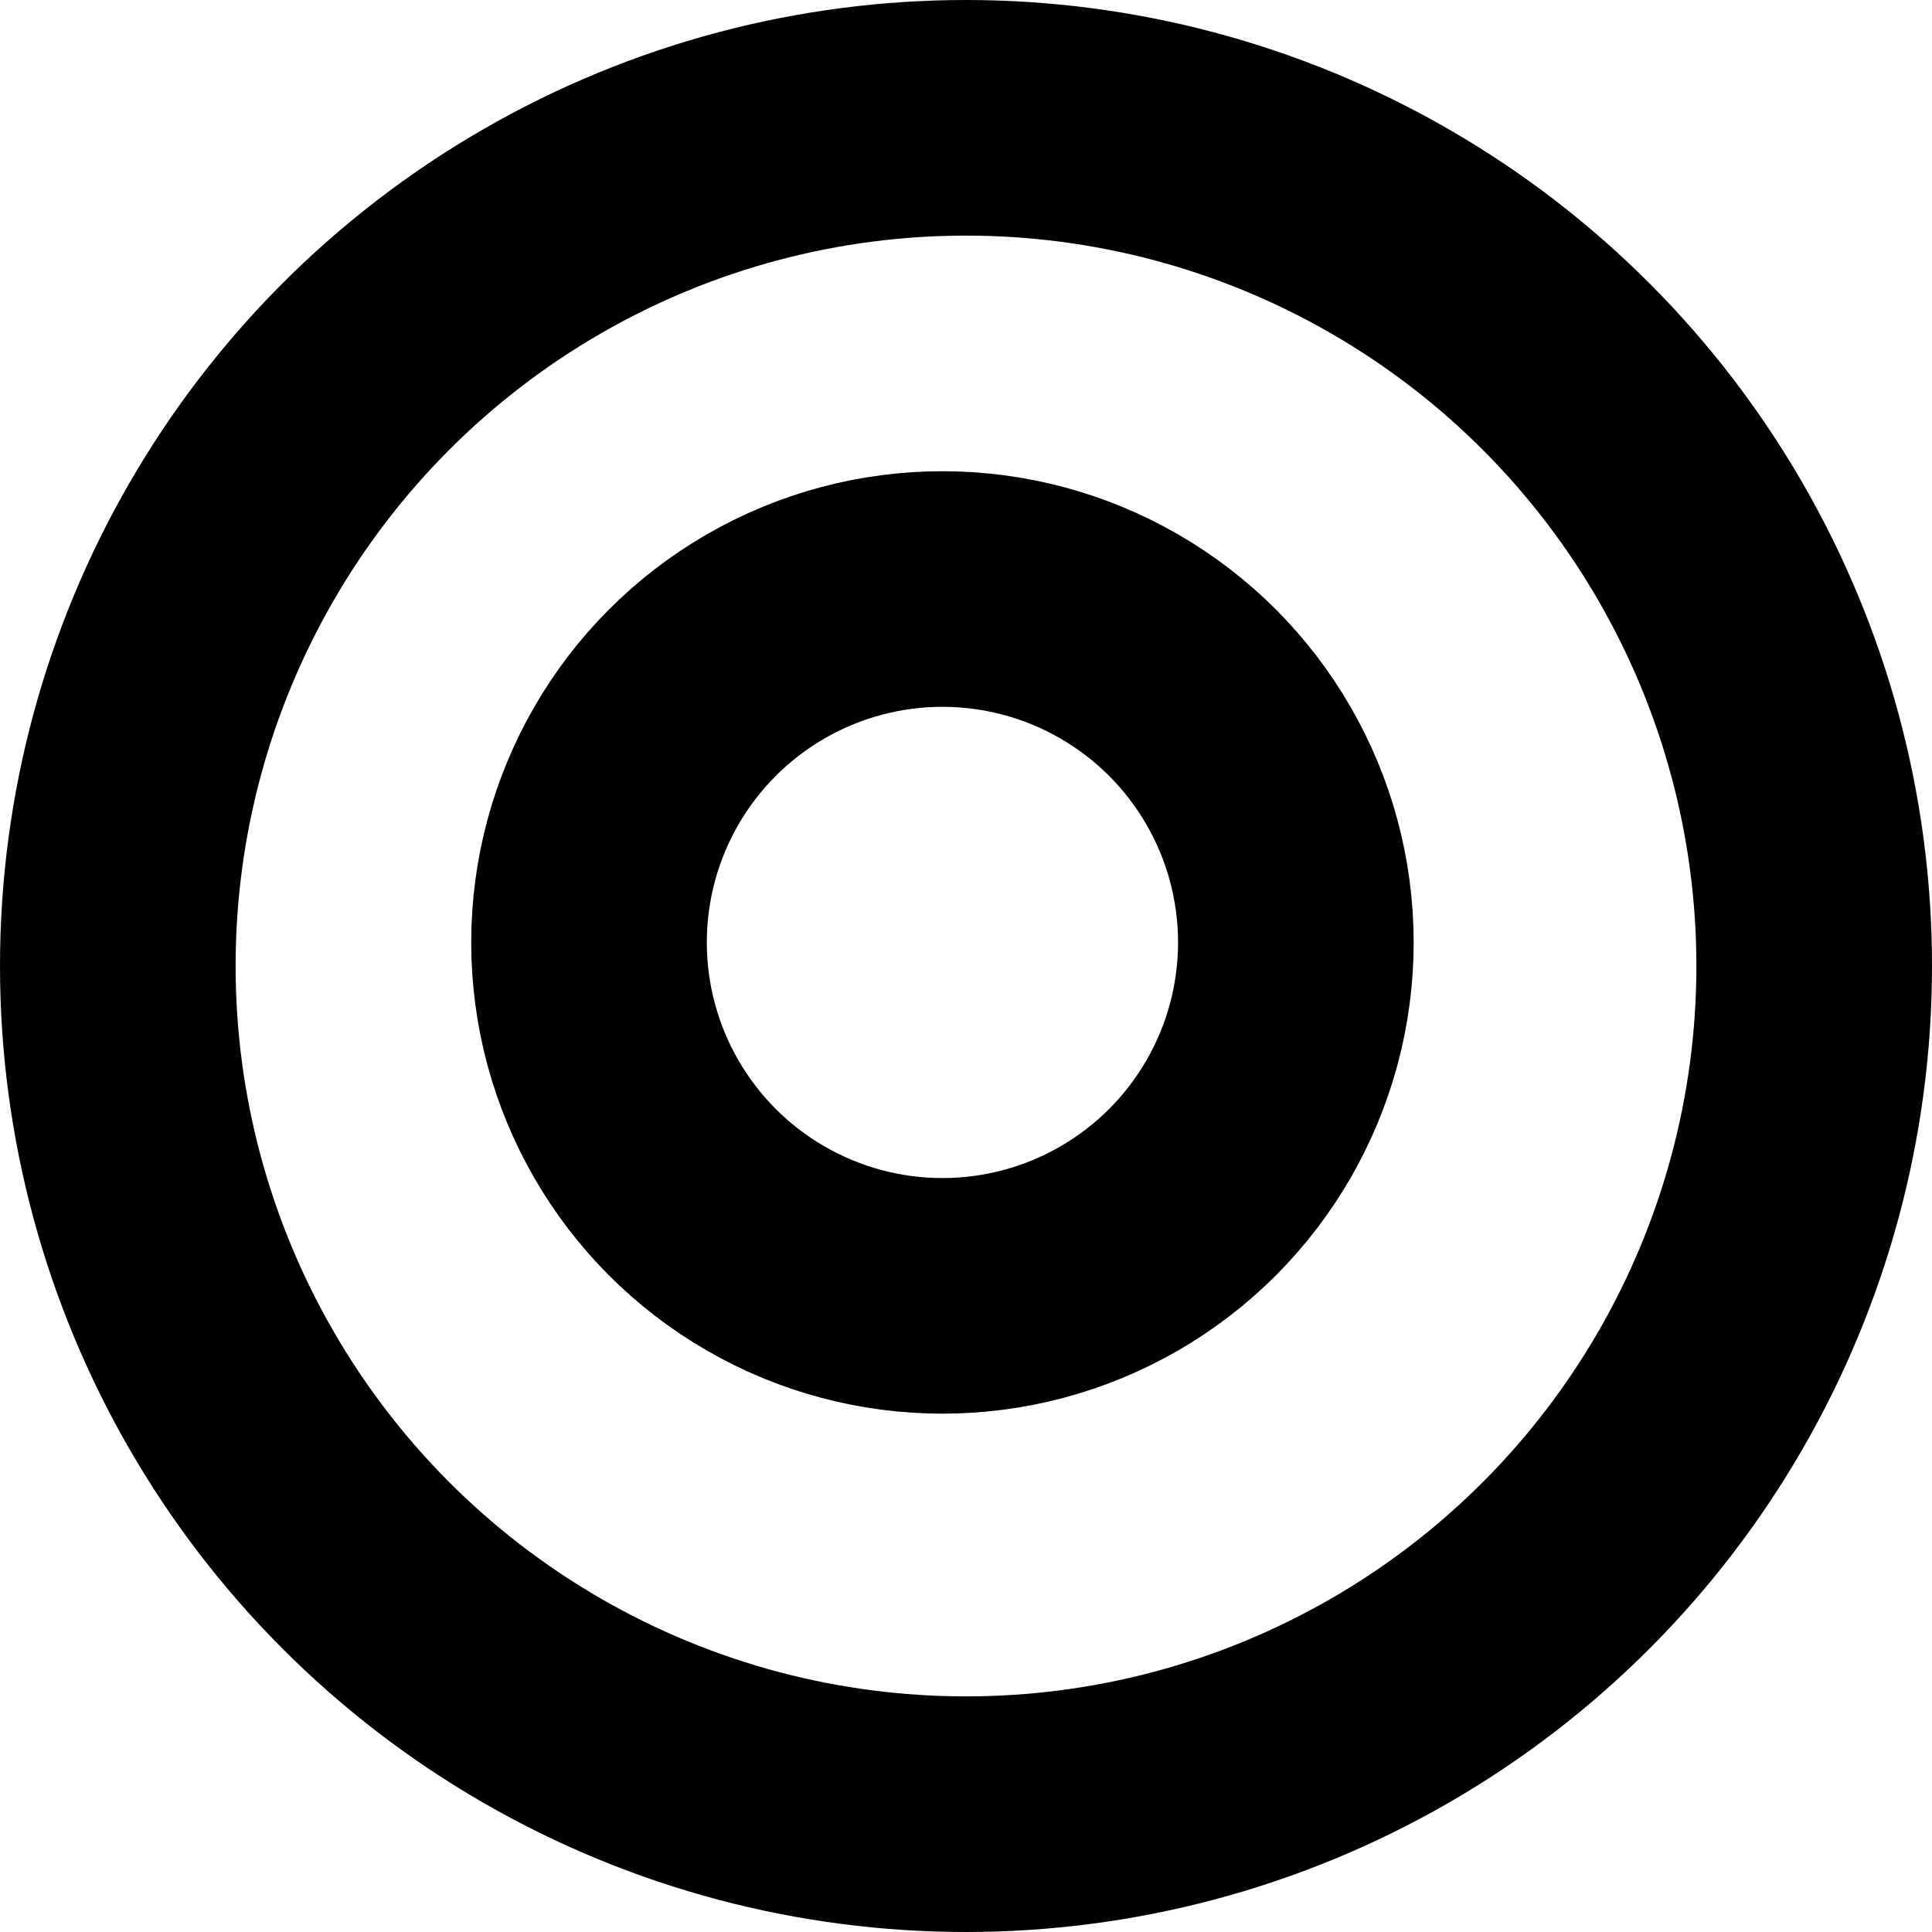
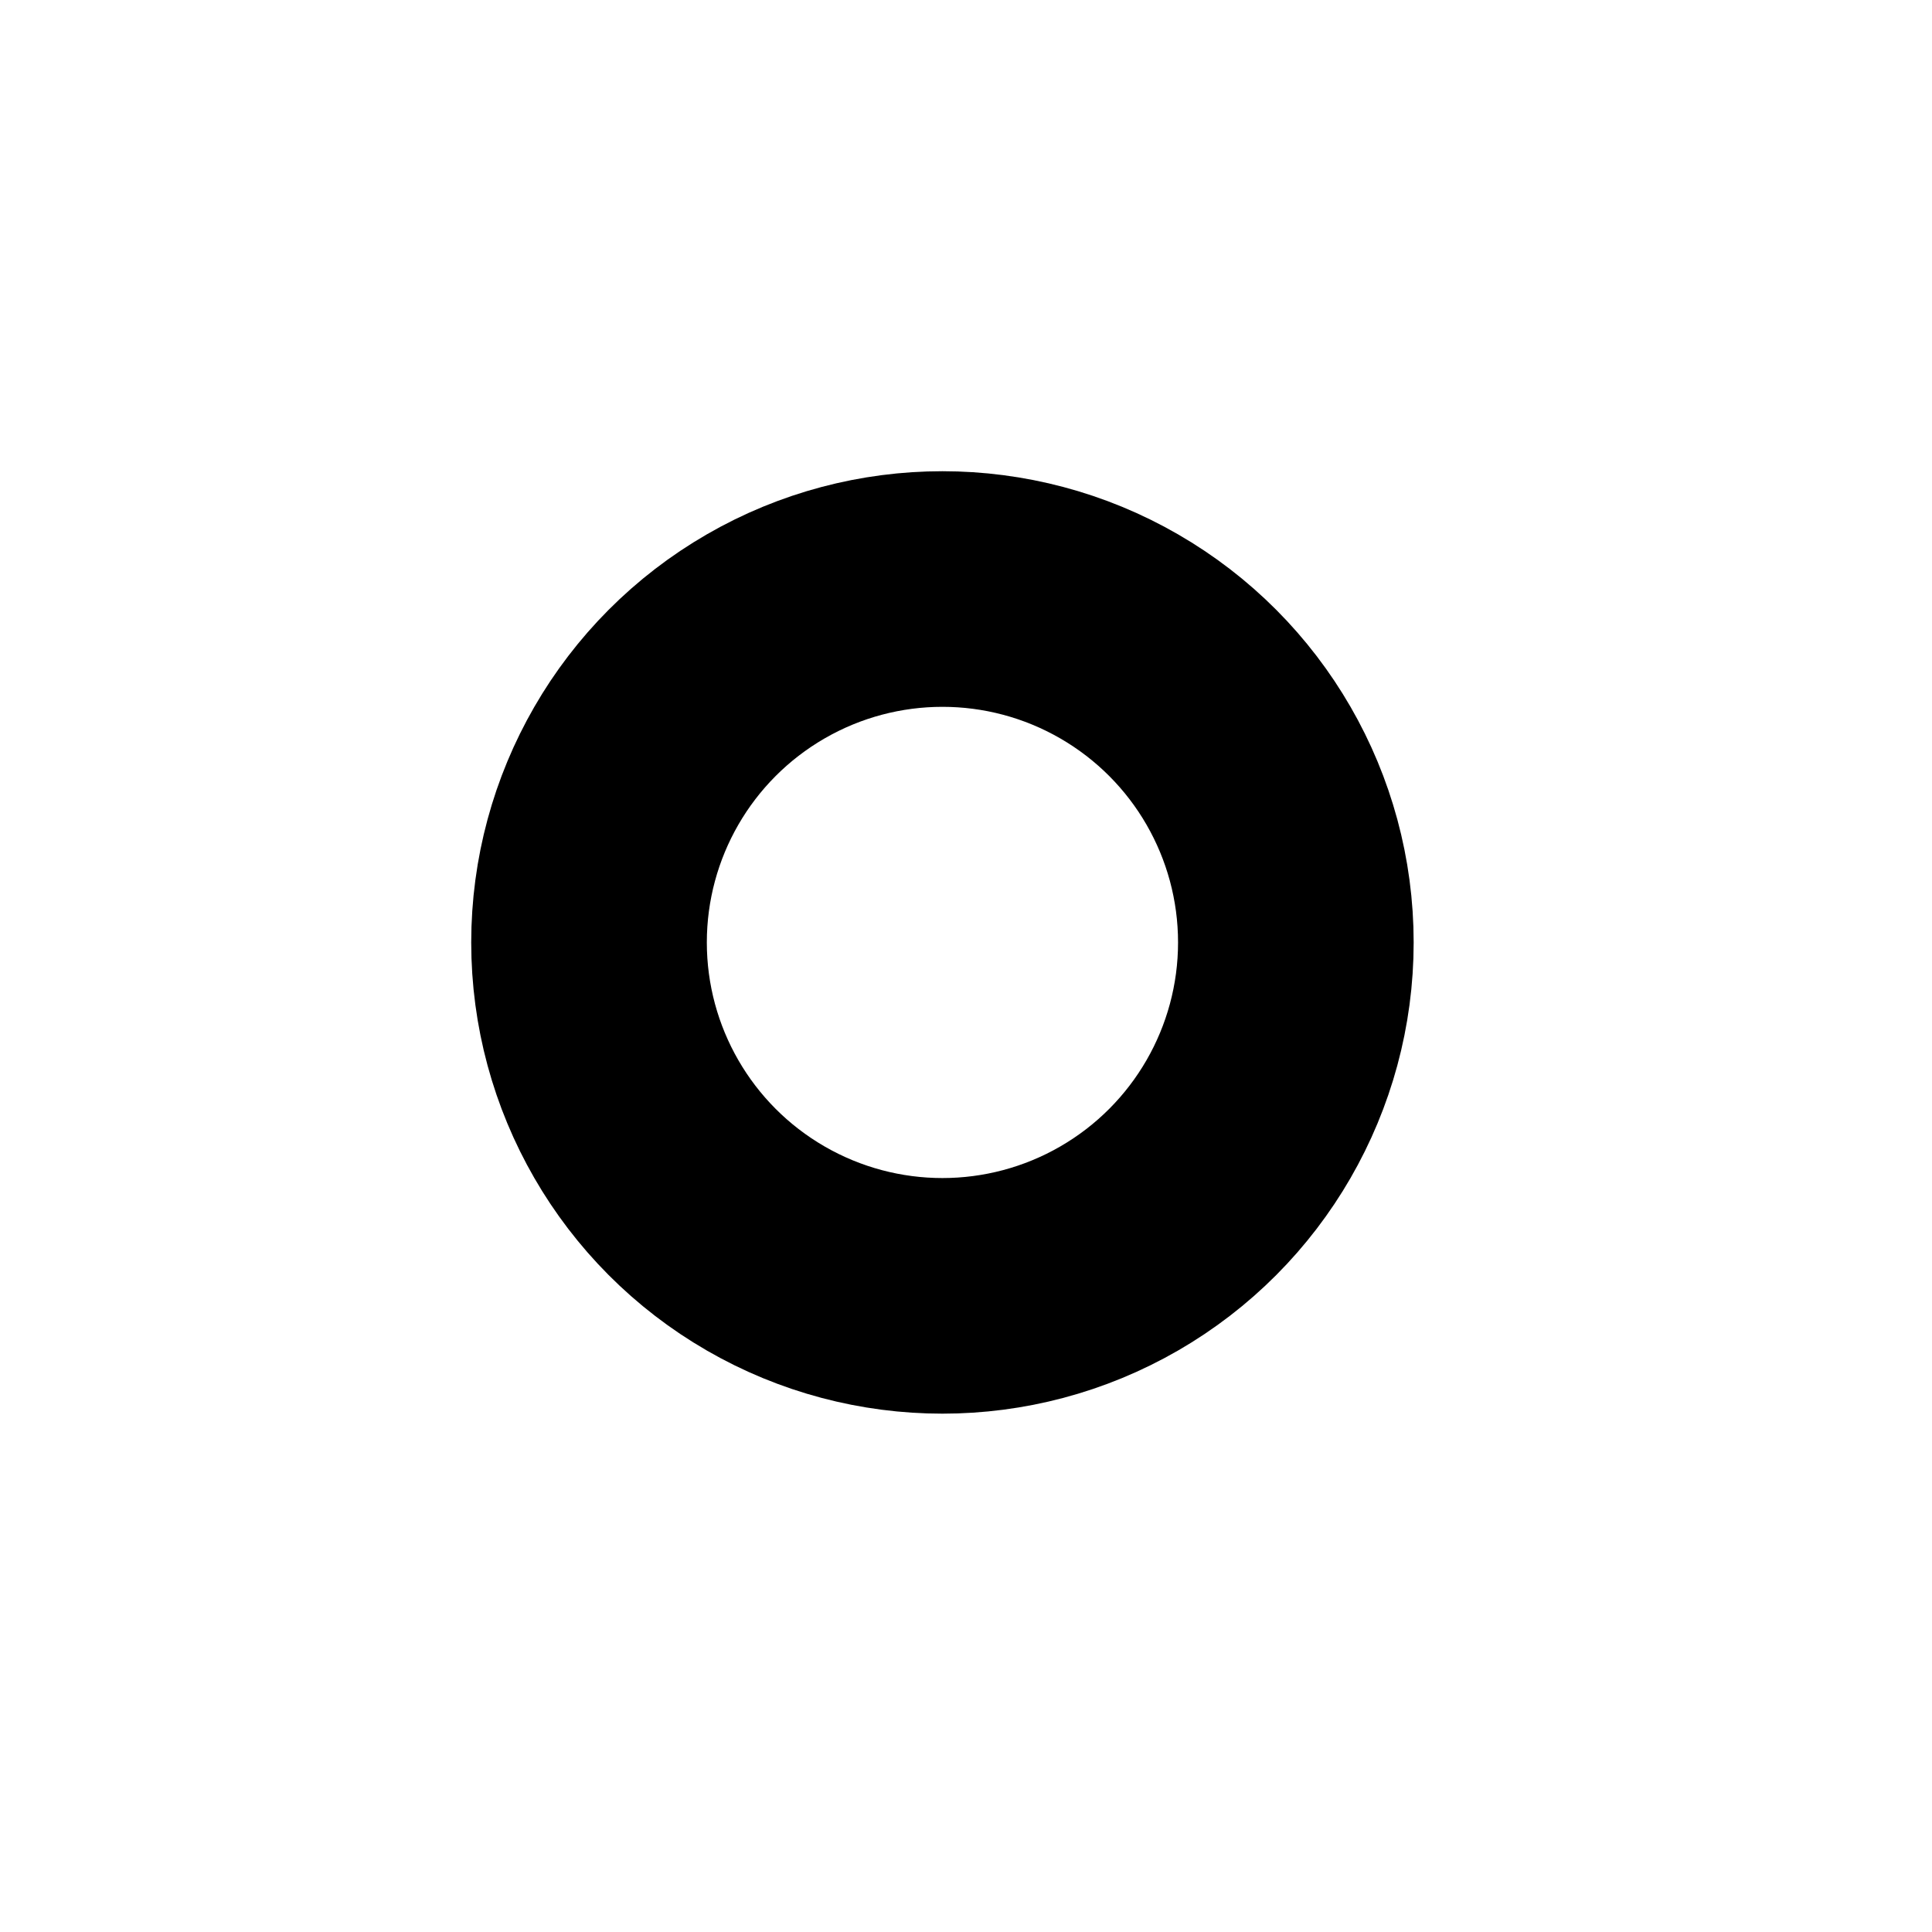
<svg xmlns="http://www.w3.org/2000/svg" width="41" height="41" viewBox="0 0 41 41" fill="none">
-   <circle cx="20.5" cy="20.5" r="18" stroke="black" stroke-width="5" />
  <circle cx="20" cy="20" r="7.5" stroke="black" stroke-width="5" />
</svg>